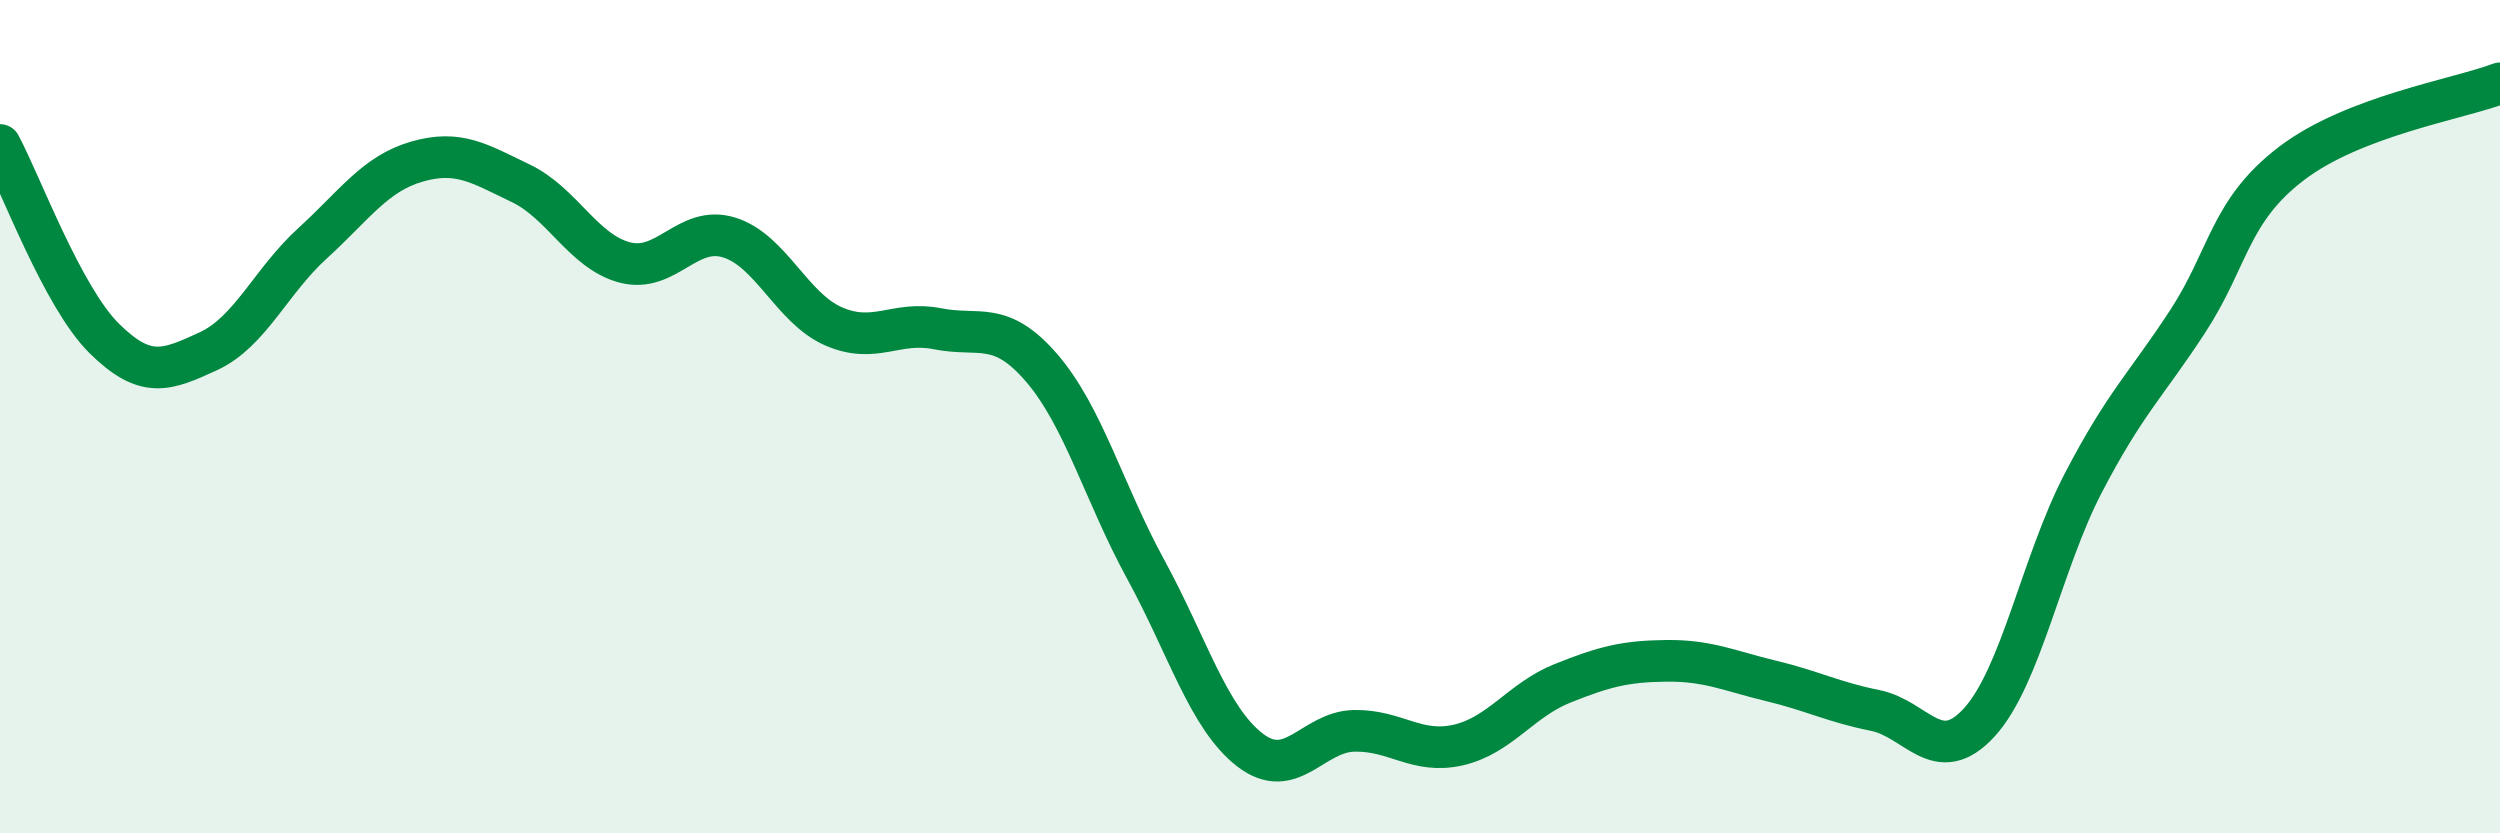
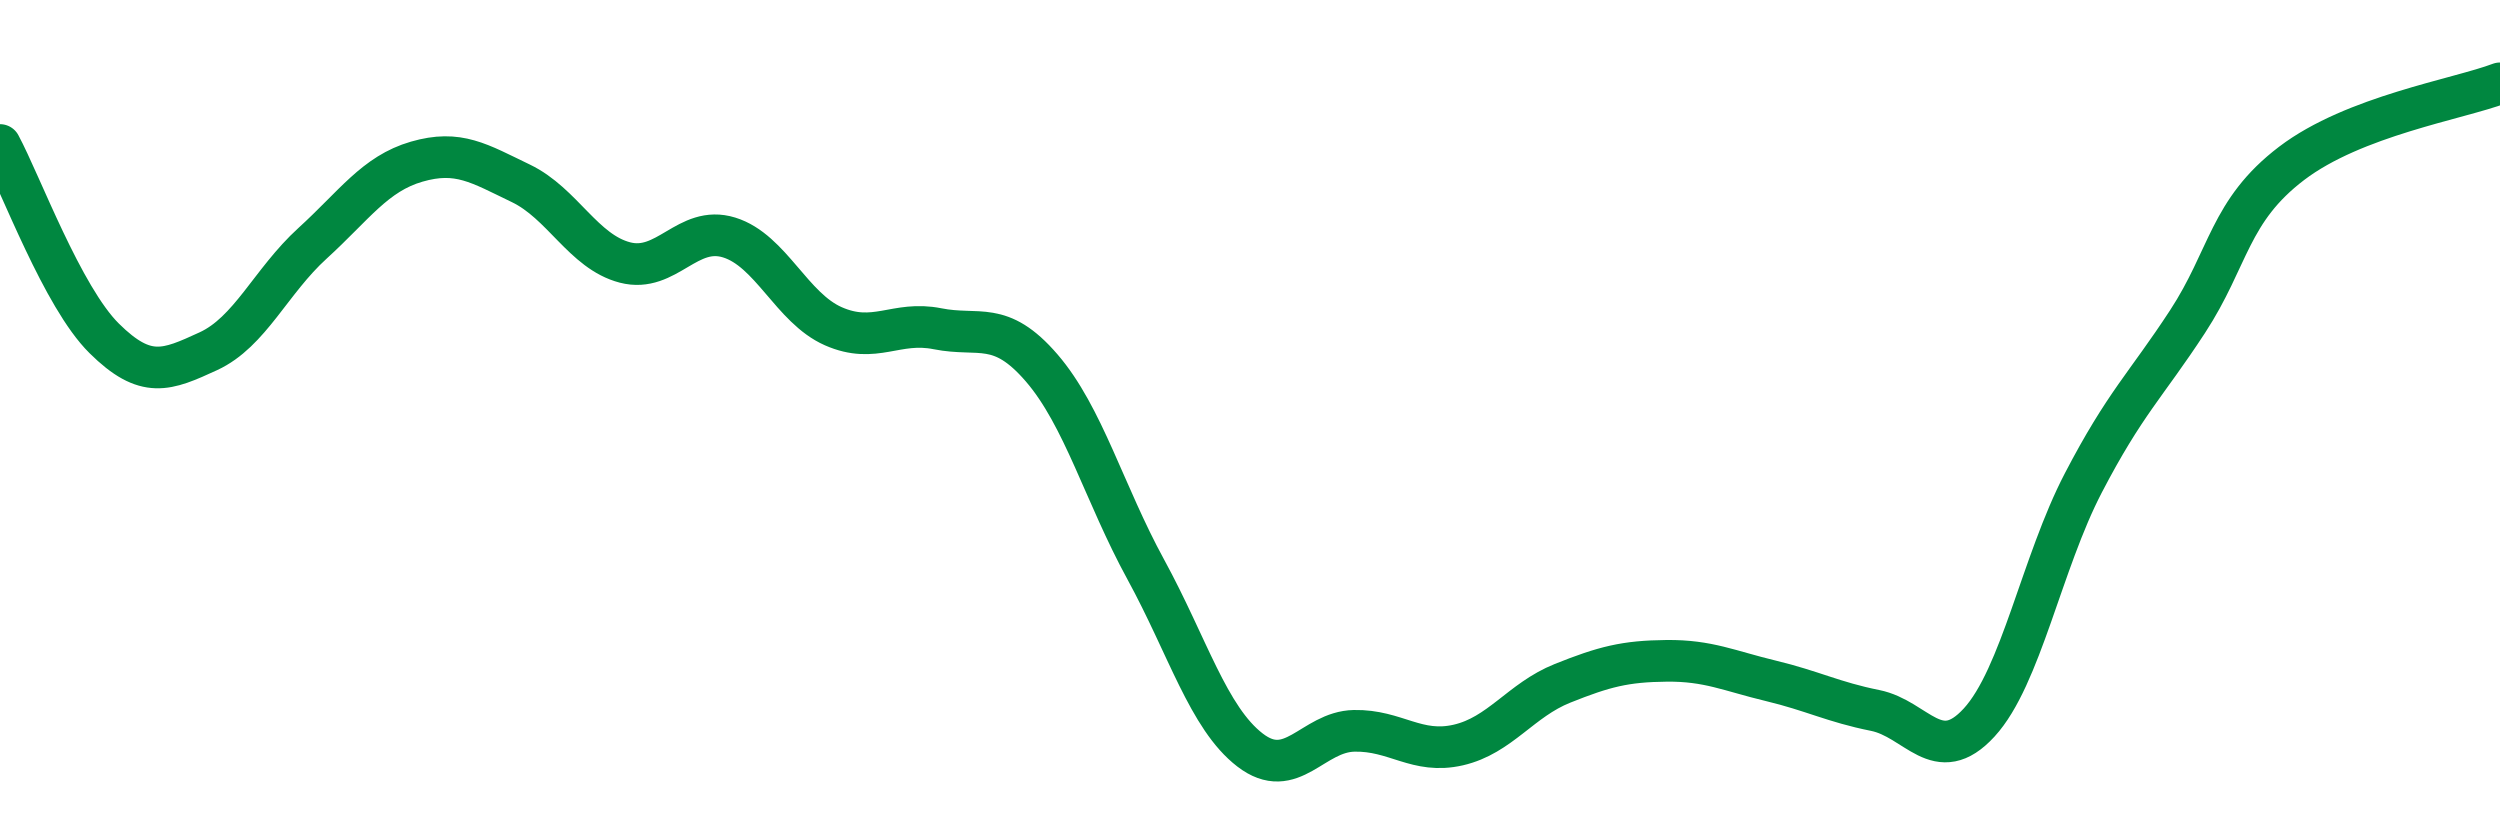
<svg xmlns="http://www.w3.org/2000/svg" width="60" height="20" viewBox="0 0 60 20">
-   <path d="M 0,3.48 C 0.5,4.41 1.5,7.13 2.5,8.12 C 3.5,9.11 4,8.89 5,8.43 C 6,7.97 6.5,6.75 7.5,5.84 C 8.5,4.93 9,4.17 10,3.88 C 11,3.59 11.5,3.92 12.5,4.4 C 13.5,4.88 14,6.04 15,6.3 C 16,6.56 16.5,5.39 17.5,5.7 C 18.5,6.01 19,7.39 20,7.83 C 21,8.27 21.5,7.69 22.5,7.89 C 23.5,8.09 24,7.67 25,8.83 C 26,9.99 26.5,11.84 27.5,13.67 C 28.5,15.5 29,17.23 30,18 C 31,18.77 31.5,17.56 32.5,17.54 C 33.5,17.52 34,18.11 35,17.88 C 36,17.65 36.5,16.8 37.5,16.4 C 38.5,16 39,15.87 40,15.86 C 41,15.85 41.5,16.1 42.5,16.34 C 43.5,16.58 44,16.85 45,17.05 C 46,17.25 46.5,18.43 47.5,17.34 C 48.5,16.25 49,13.51 50,11.59 C 51,9.67 51.5,9.25 52.5,7.72 C 53.5,6.19 53.5,5.06 55,3.92 C 56.5,2.78 59,2.38 60,2L60 20L0 20Z" fill="#008740" opacity="0.1" stroke-linecap="round" stroke-linejoin="round" />
  <path d="M 0,3.48 C 0.5,4.41 1.5,7.13 2.5,8.12 C 3.5,9.11 4,8.89 5,8.43 C 6,7.97 6.5,6.75 7.5,5.84 C 8.5,4.93 9,4.17 10,3.88 C 11,3.59 11.5,3.92 12.5,4.4 C 13.5,4.88 14,6.04 15,6.3 C 16,6.56 16.5,5.39 17.5,5.7 C 18.5,6.01 19,7.39 20,7.83 C 21,8.27 21.5,7.69 22.5,7.89 C 23.5,8.09 24,7.67 25,8.83 C 26,9.99 26.5,11.84 27.5,13.67 C 28.5,15.5 29,17.23 30,18 C 31,18.77 31.5,17.56 32.5,17.54 C 33.5,17.52 34,18.11 35,17.88 C 36,17.65 36.5,16.8 37.5,16.4 C 38.5,16 39,15.87 40,15.86 C 41,15.85 41.5,16.1 42.5,16.34 C 43.5,16.58 44,16.85 45,17.05 C 46,17.25 46.5,18.43 47.5,17.34 C 48.5,16.25 49,13.51 50,11.59 C 51,9.67 51.5,9.25 52.5,7.72 C 53.5,6.19 53.5,5.06 55,3.92 C 56.5,2.78 59,2.38 60,2" stroke="#008740" stroke-width="1" fill="none" stroke-linecap="round" stroke-linejoin="round" />
</svg>